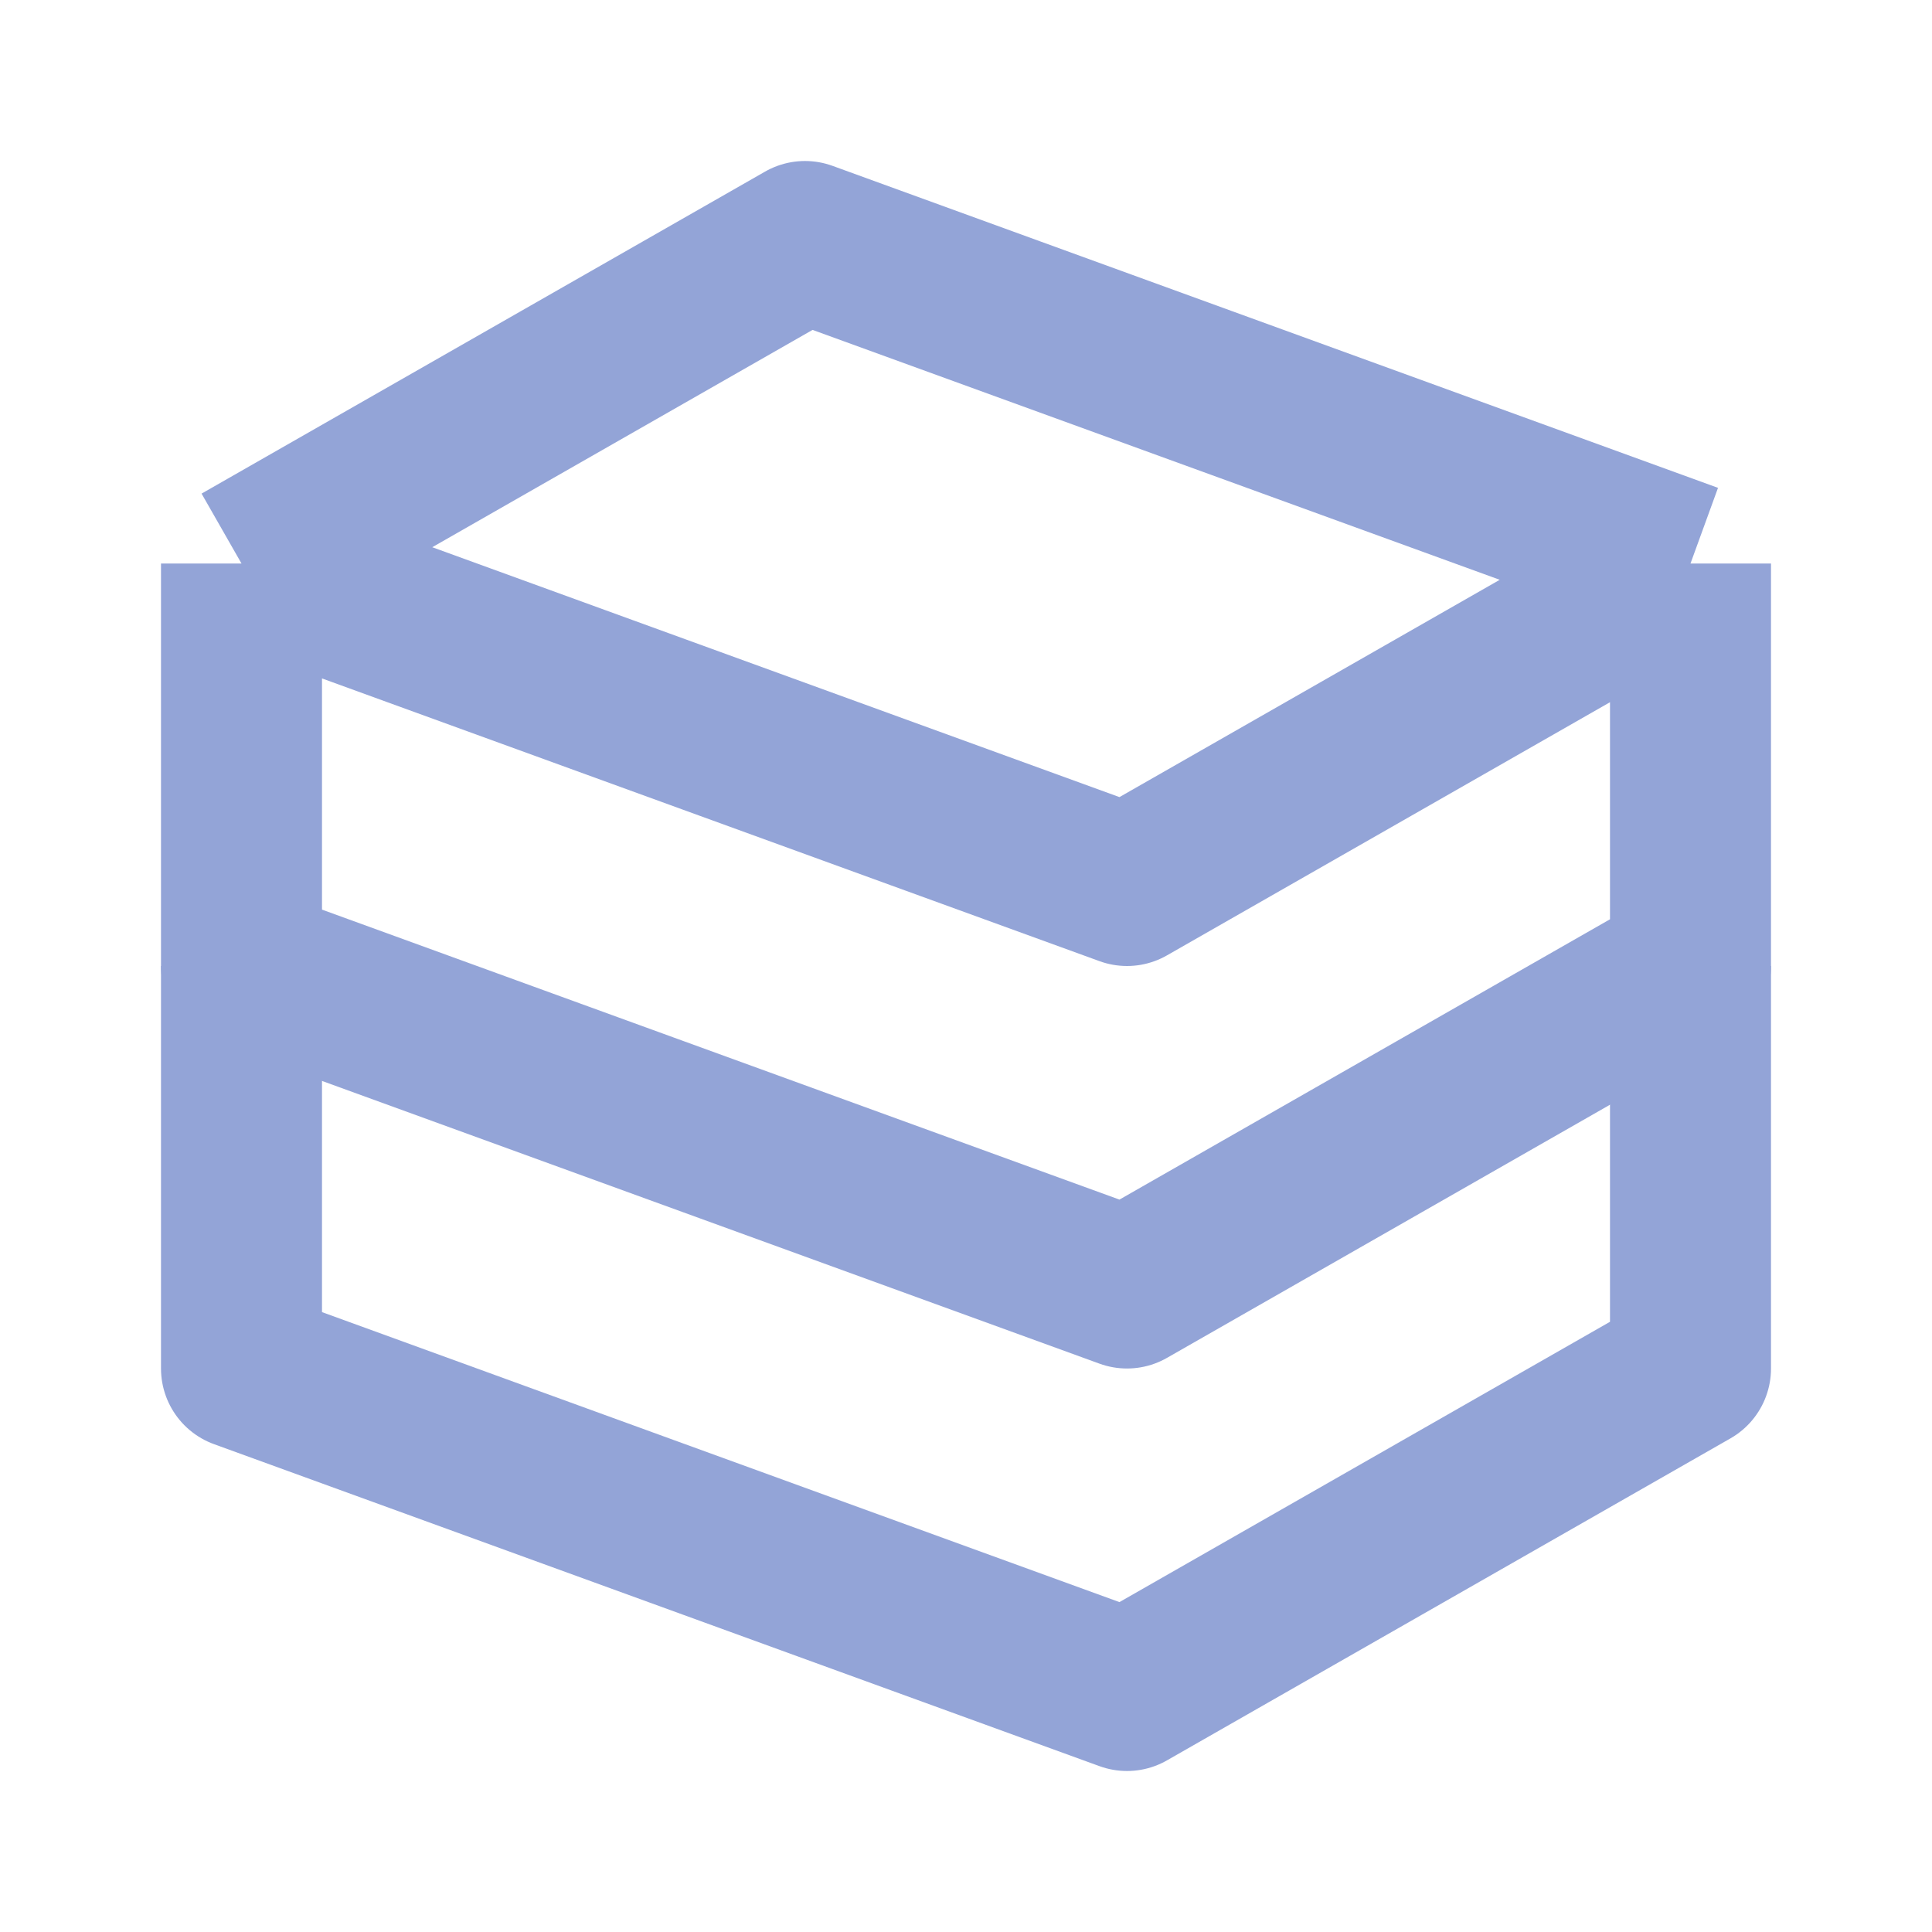
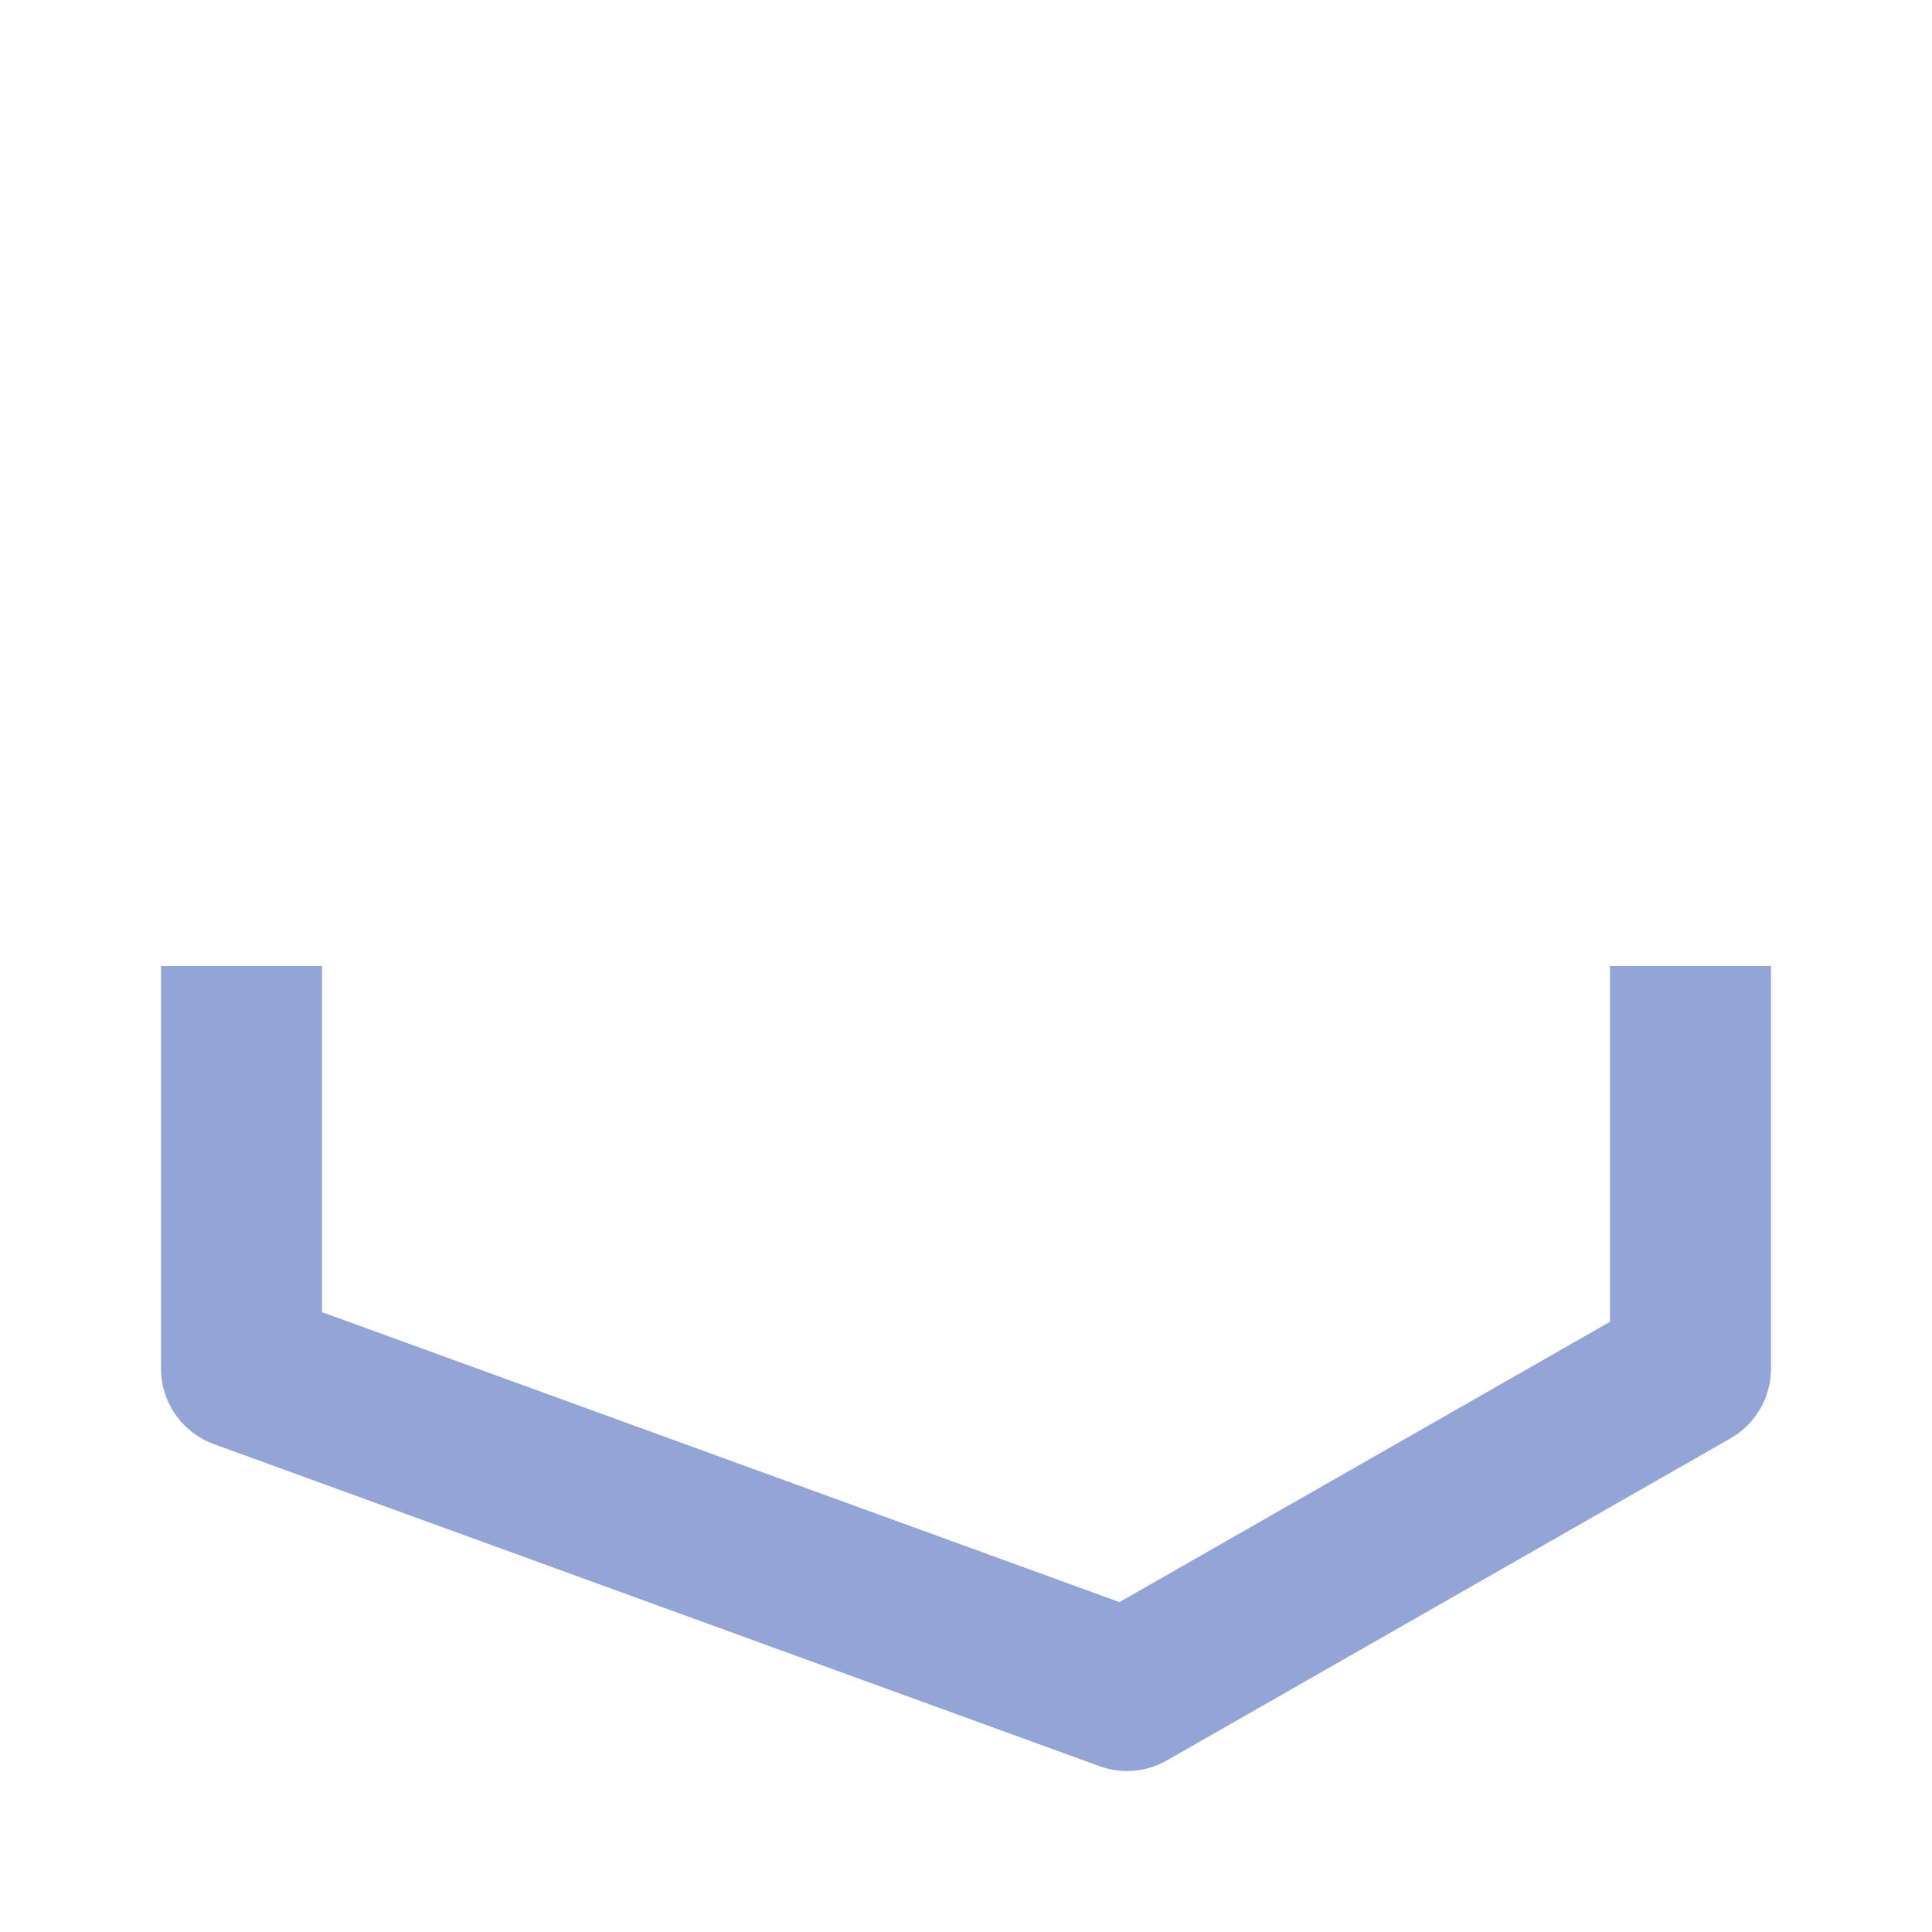
<svg xmlns="http://www.w3.org/2000/svg" width="800px" height="800px" viewBox="0 0 24 24" fill="none" stroke="#b59292">
  <g id="SVGRepo_bgCarrier" stroke-width="0" />
  <g id="SVGRepo_tracerCarrier" stroke-linecap="round" stroke-linejoin="round" />
  <g id="SVGRepo_iconCarrier">
-     <path d="M3 7L10 3L21 7M3 7V12L14 16L21 12V7M3 7L14 11L21 7" stroke="#93a4d7" stroke-width="2" stroke-linejoin="round" />
    <path d="M3 12V17L14 21L21 17V12" stroke="#93a4d7" stroke-width="2" stroke-linejoin="round" />
  </g>
</svg>